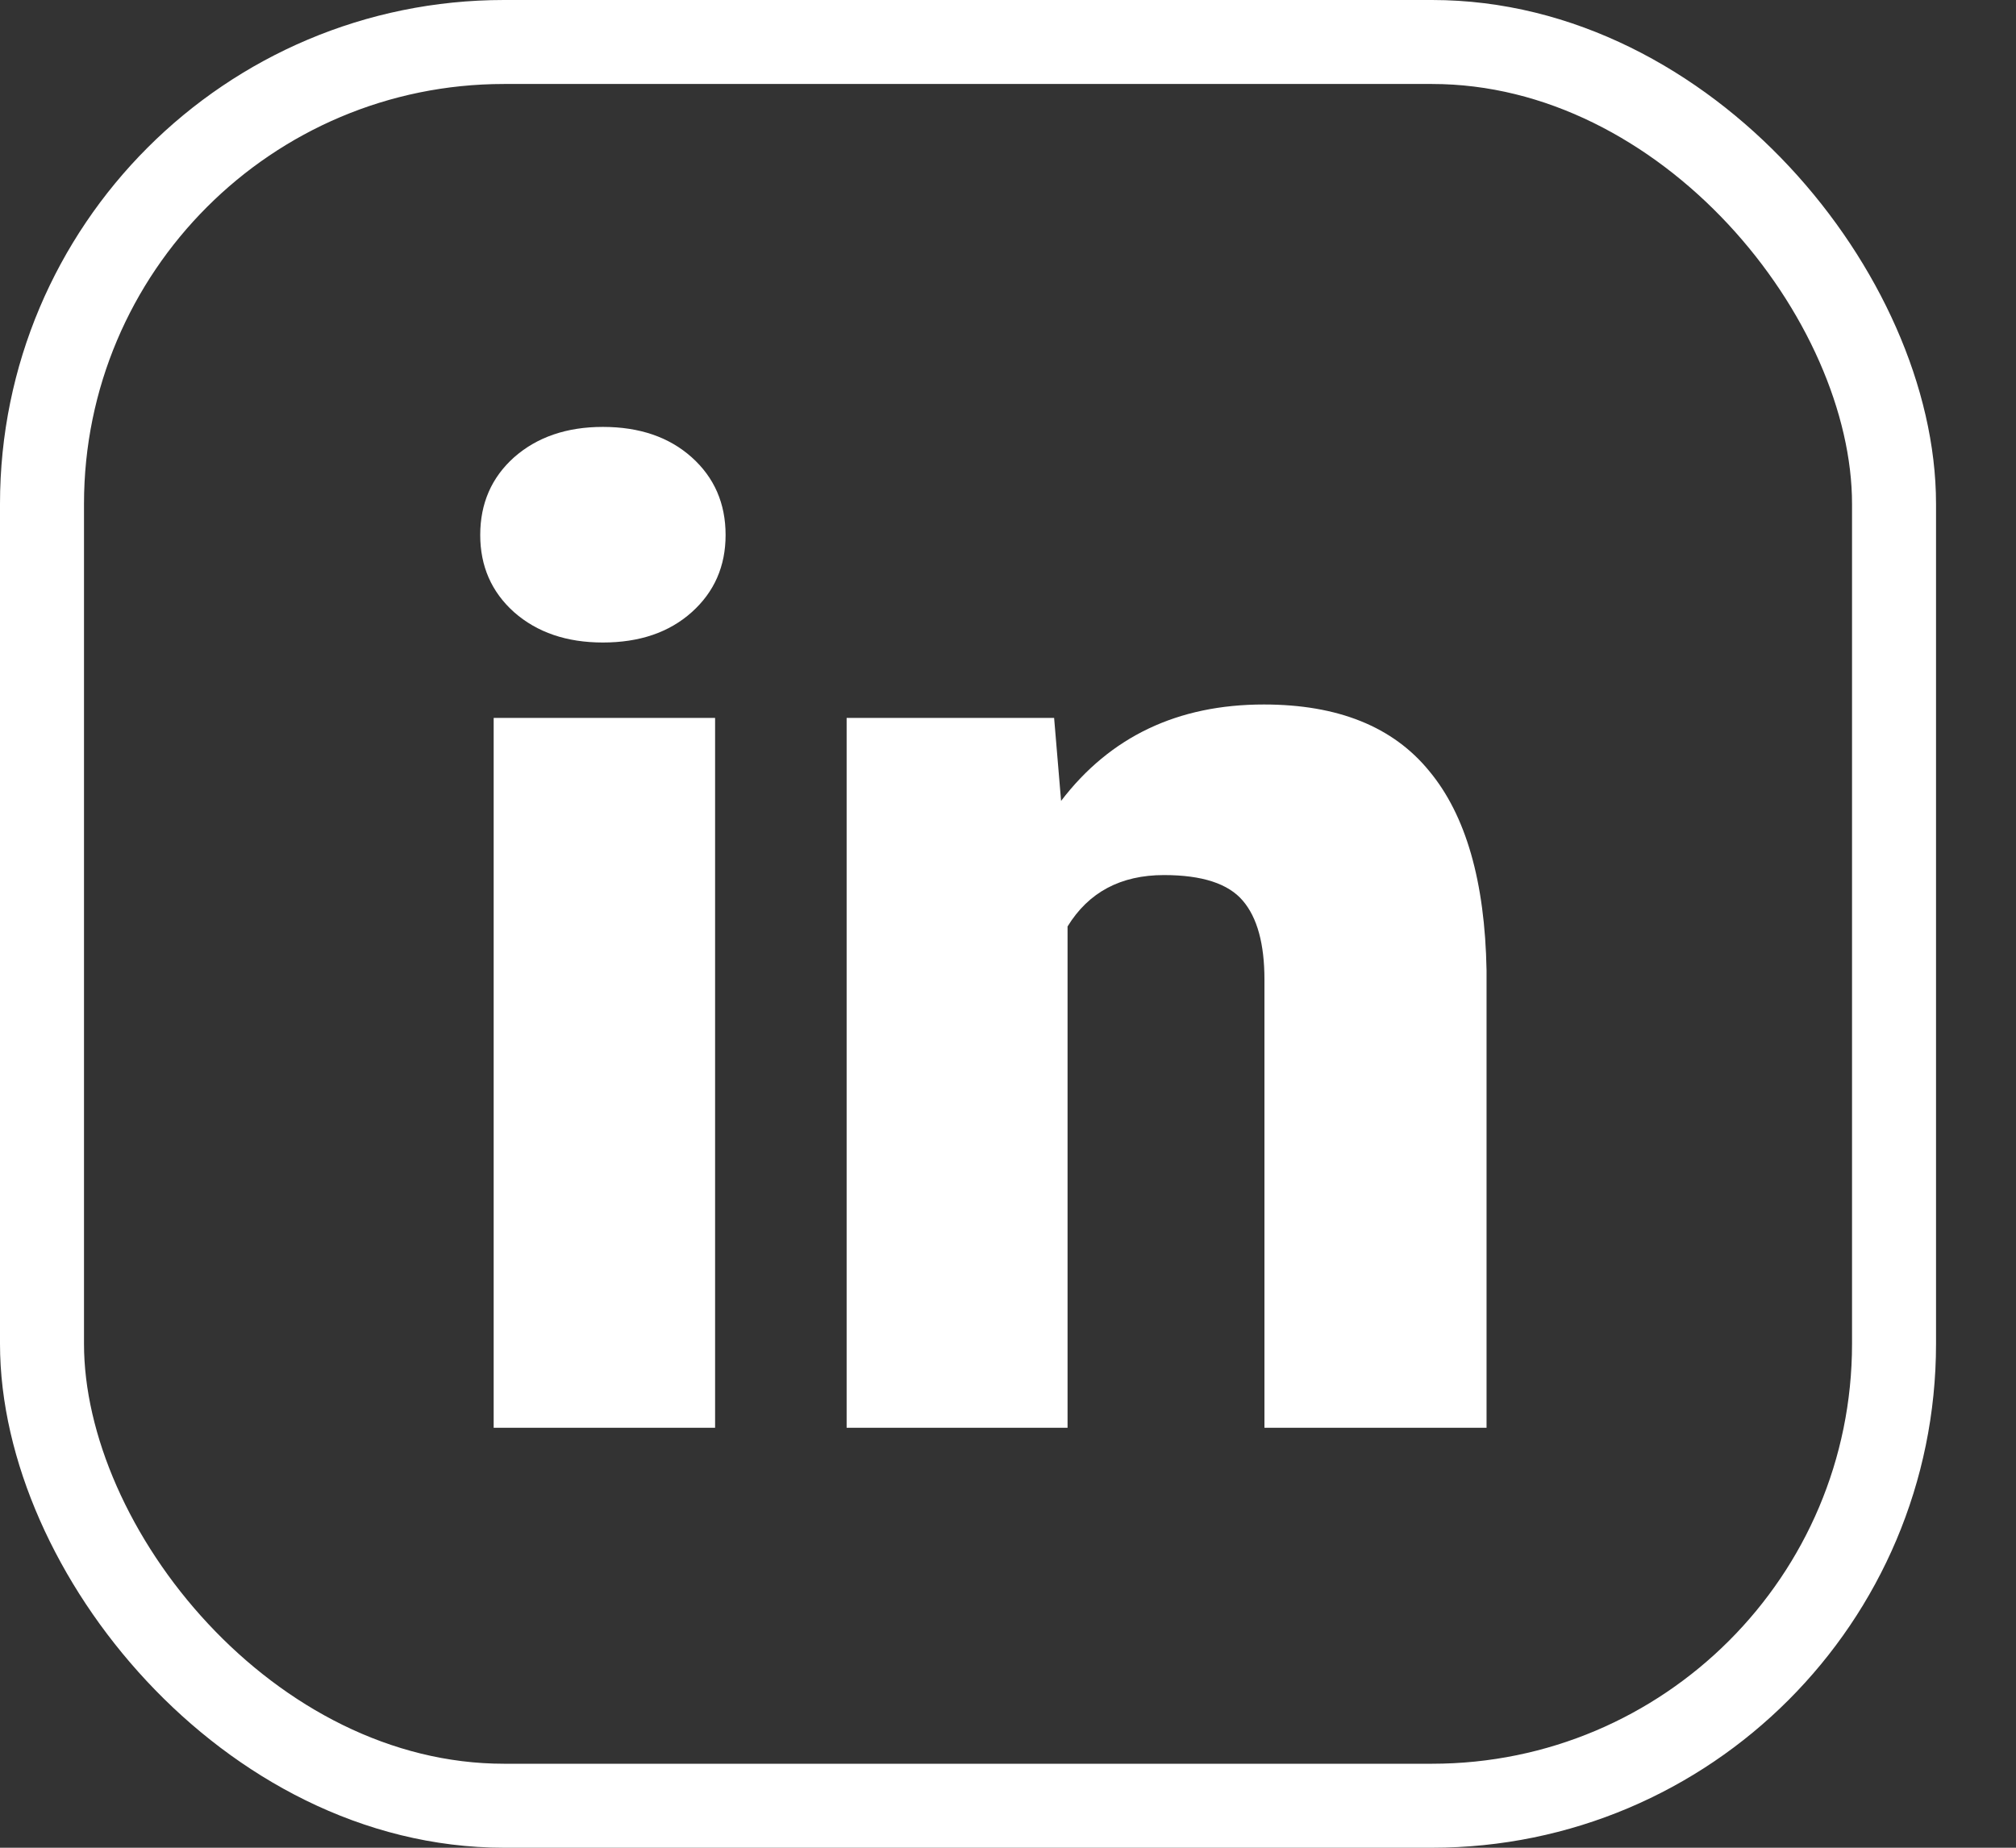
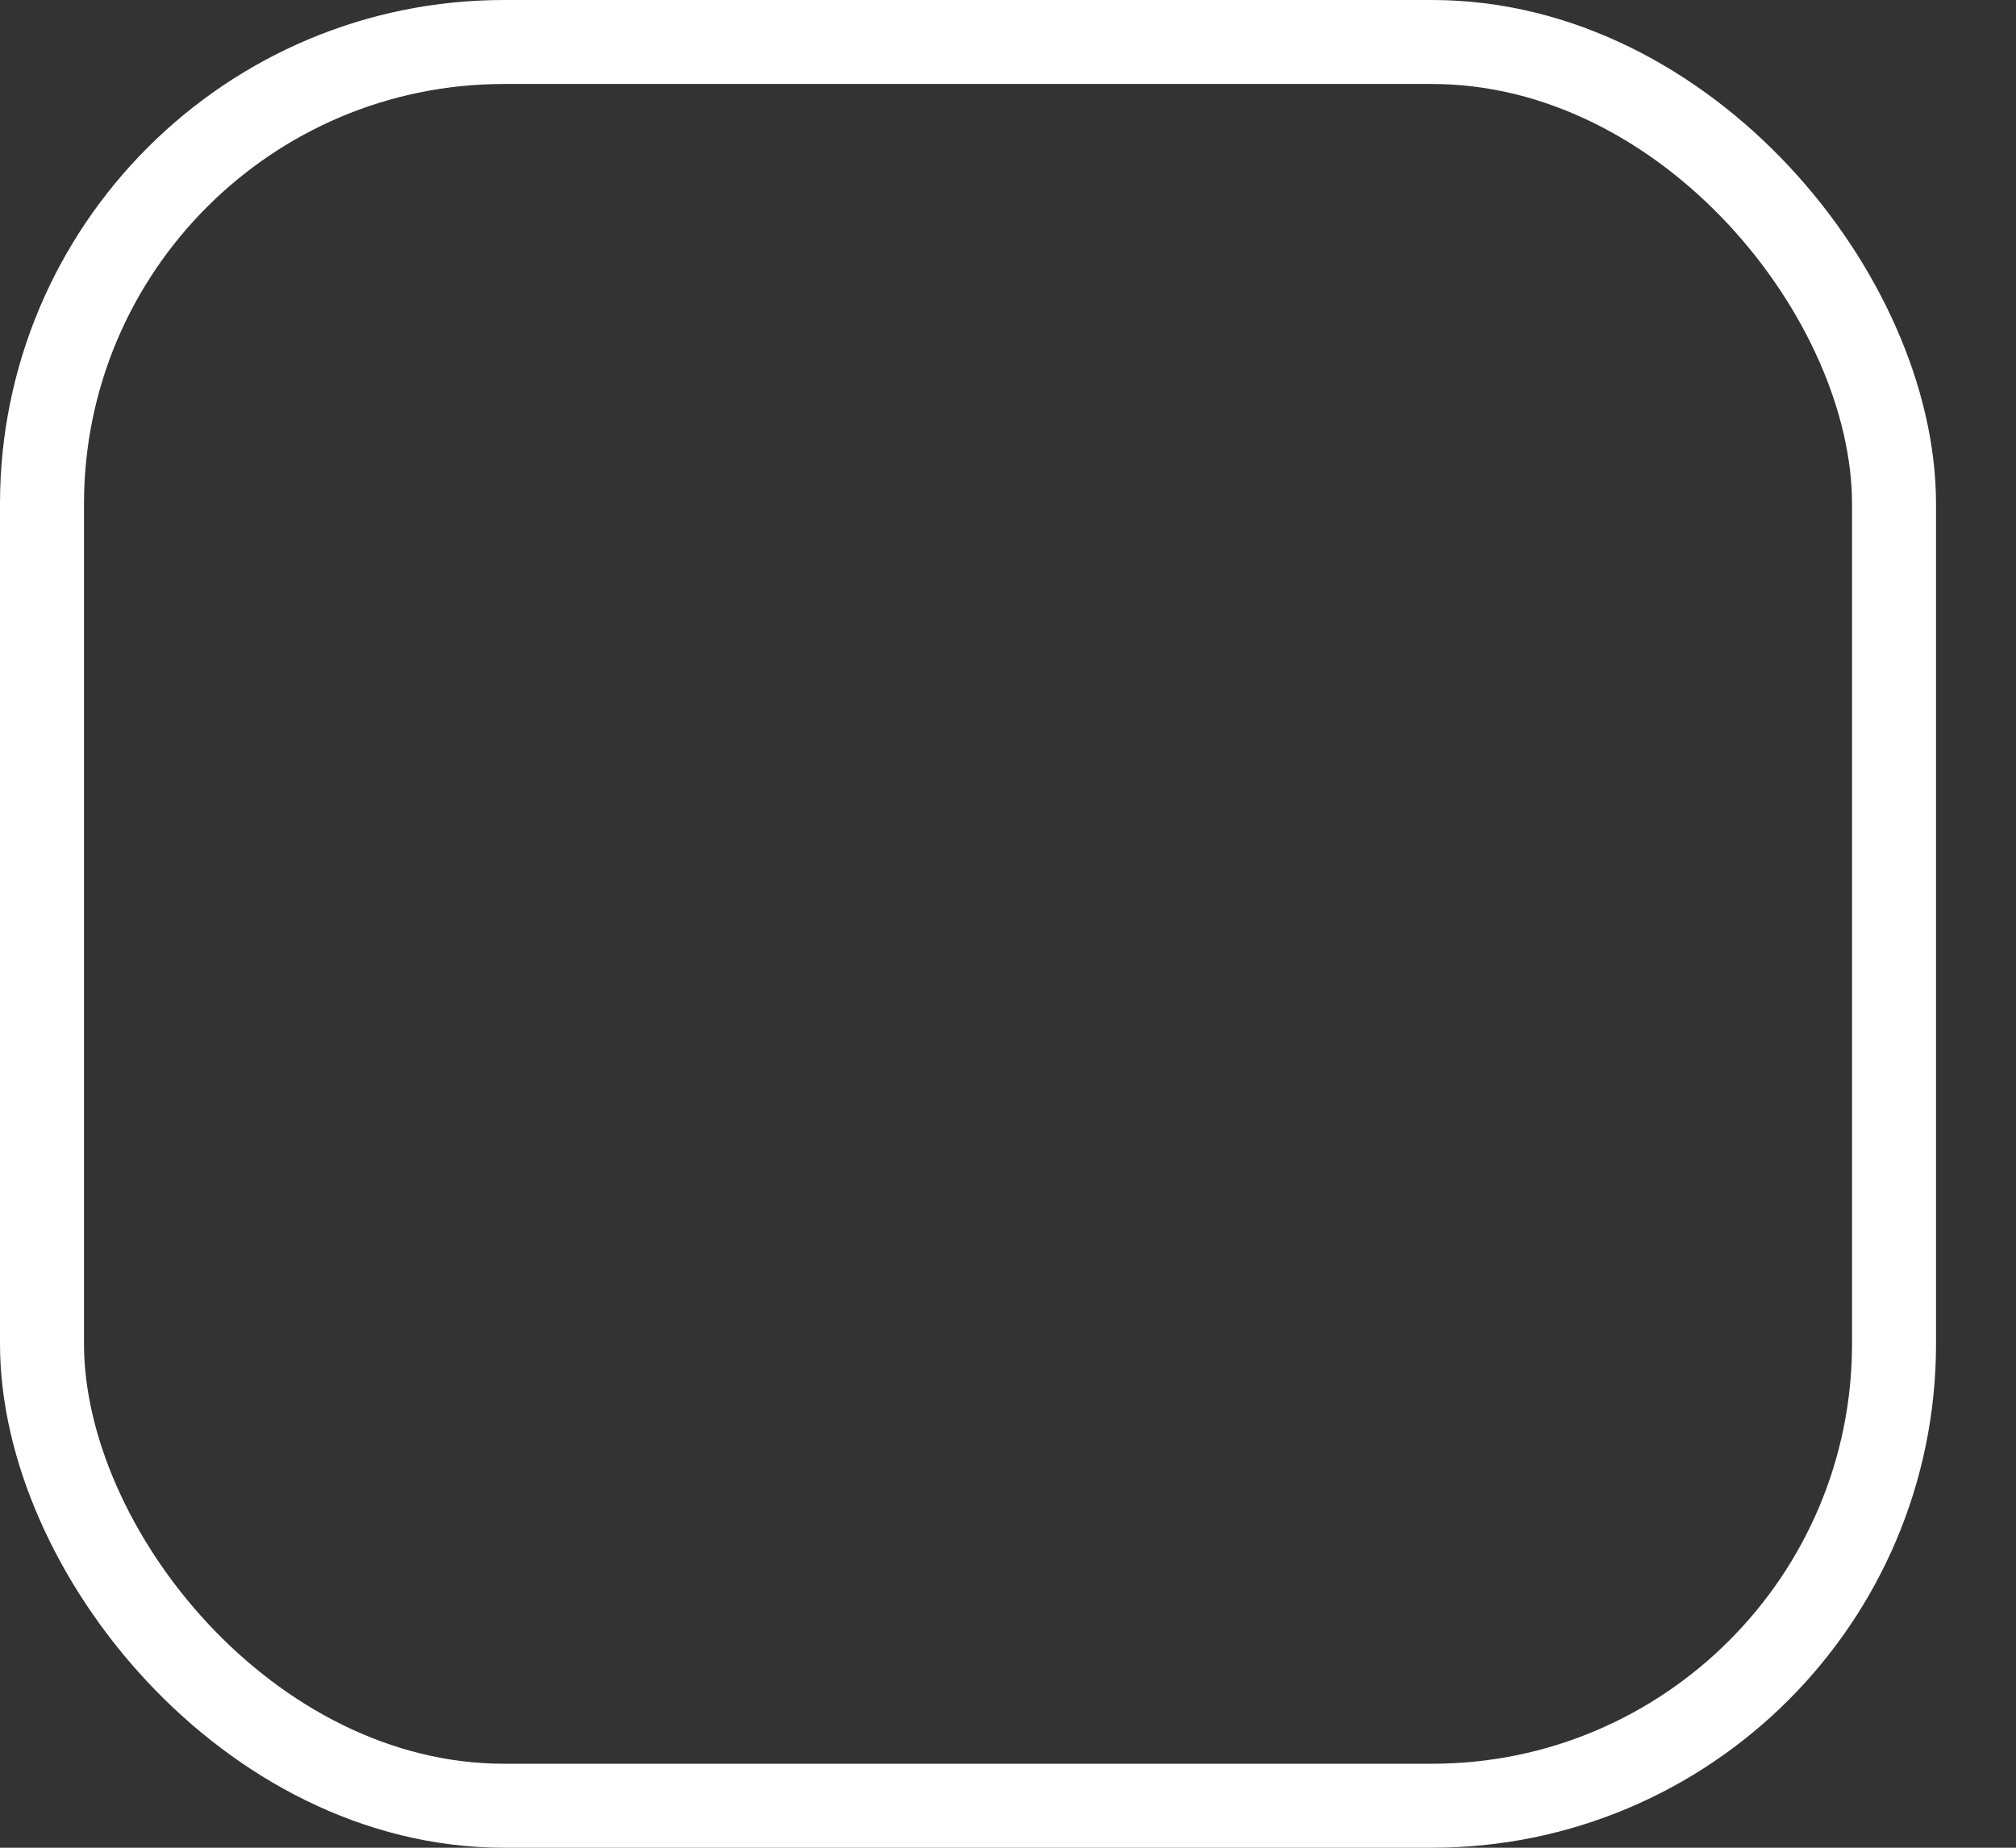
<svg xmlns="http://www.w3.org/2000/svg" width="24" height="22" viewBox="0 0 24 22" fill="none">
  <rect x="0" y="0" width="24" height="22" fill="#333333" stroke="none" />
  <rect x="0.5" y="0.5" width="22.048" height="21" rx="5.5" stroke="white" />
-   <path d="M8.513 17H5.877V8.548H8.513V17ZM5.717 6.37C5.717 5.995 5.851 5.686 6.12 5.445C6.394 5.204 6.746 5.083 7.177 5.083C7.613 5.083 7.966 5.204 8.235 5.445C8.504 5.686 8.638 5.995 8.638 6.37C8.638 6.741 8.504 7.048 8.235 7.289C7.966 7.53 7.613 7.65 7.177 7.65C6.746 7.65 6.394 7.53 6.12 7.289C5.851 7.048 5.717 6.741 5.717 6.37ZM12.549 8.548L12.632 9.536C13.217 8.77 14.021 8.388 15.046 8.388C15.927 8.388 16.584 8.652 17.015 9.181C17.451 9.705 17.678 10.496 17.697 11.553V17H15.053V11.664C15.053 11.238 14.967 10.925 14.796 10.725C14.624 10.521 14.311 10.419 13.857 10.419C13.342 10.419 12.959 10.623 12.709 11.031V17H10.079V8.548H12.549Z" fill="white" />
</svg>